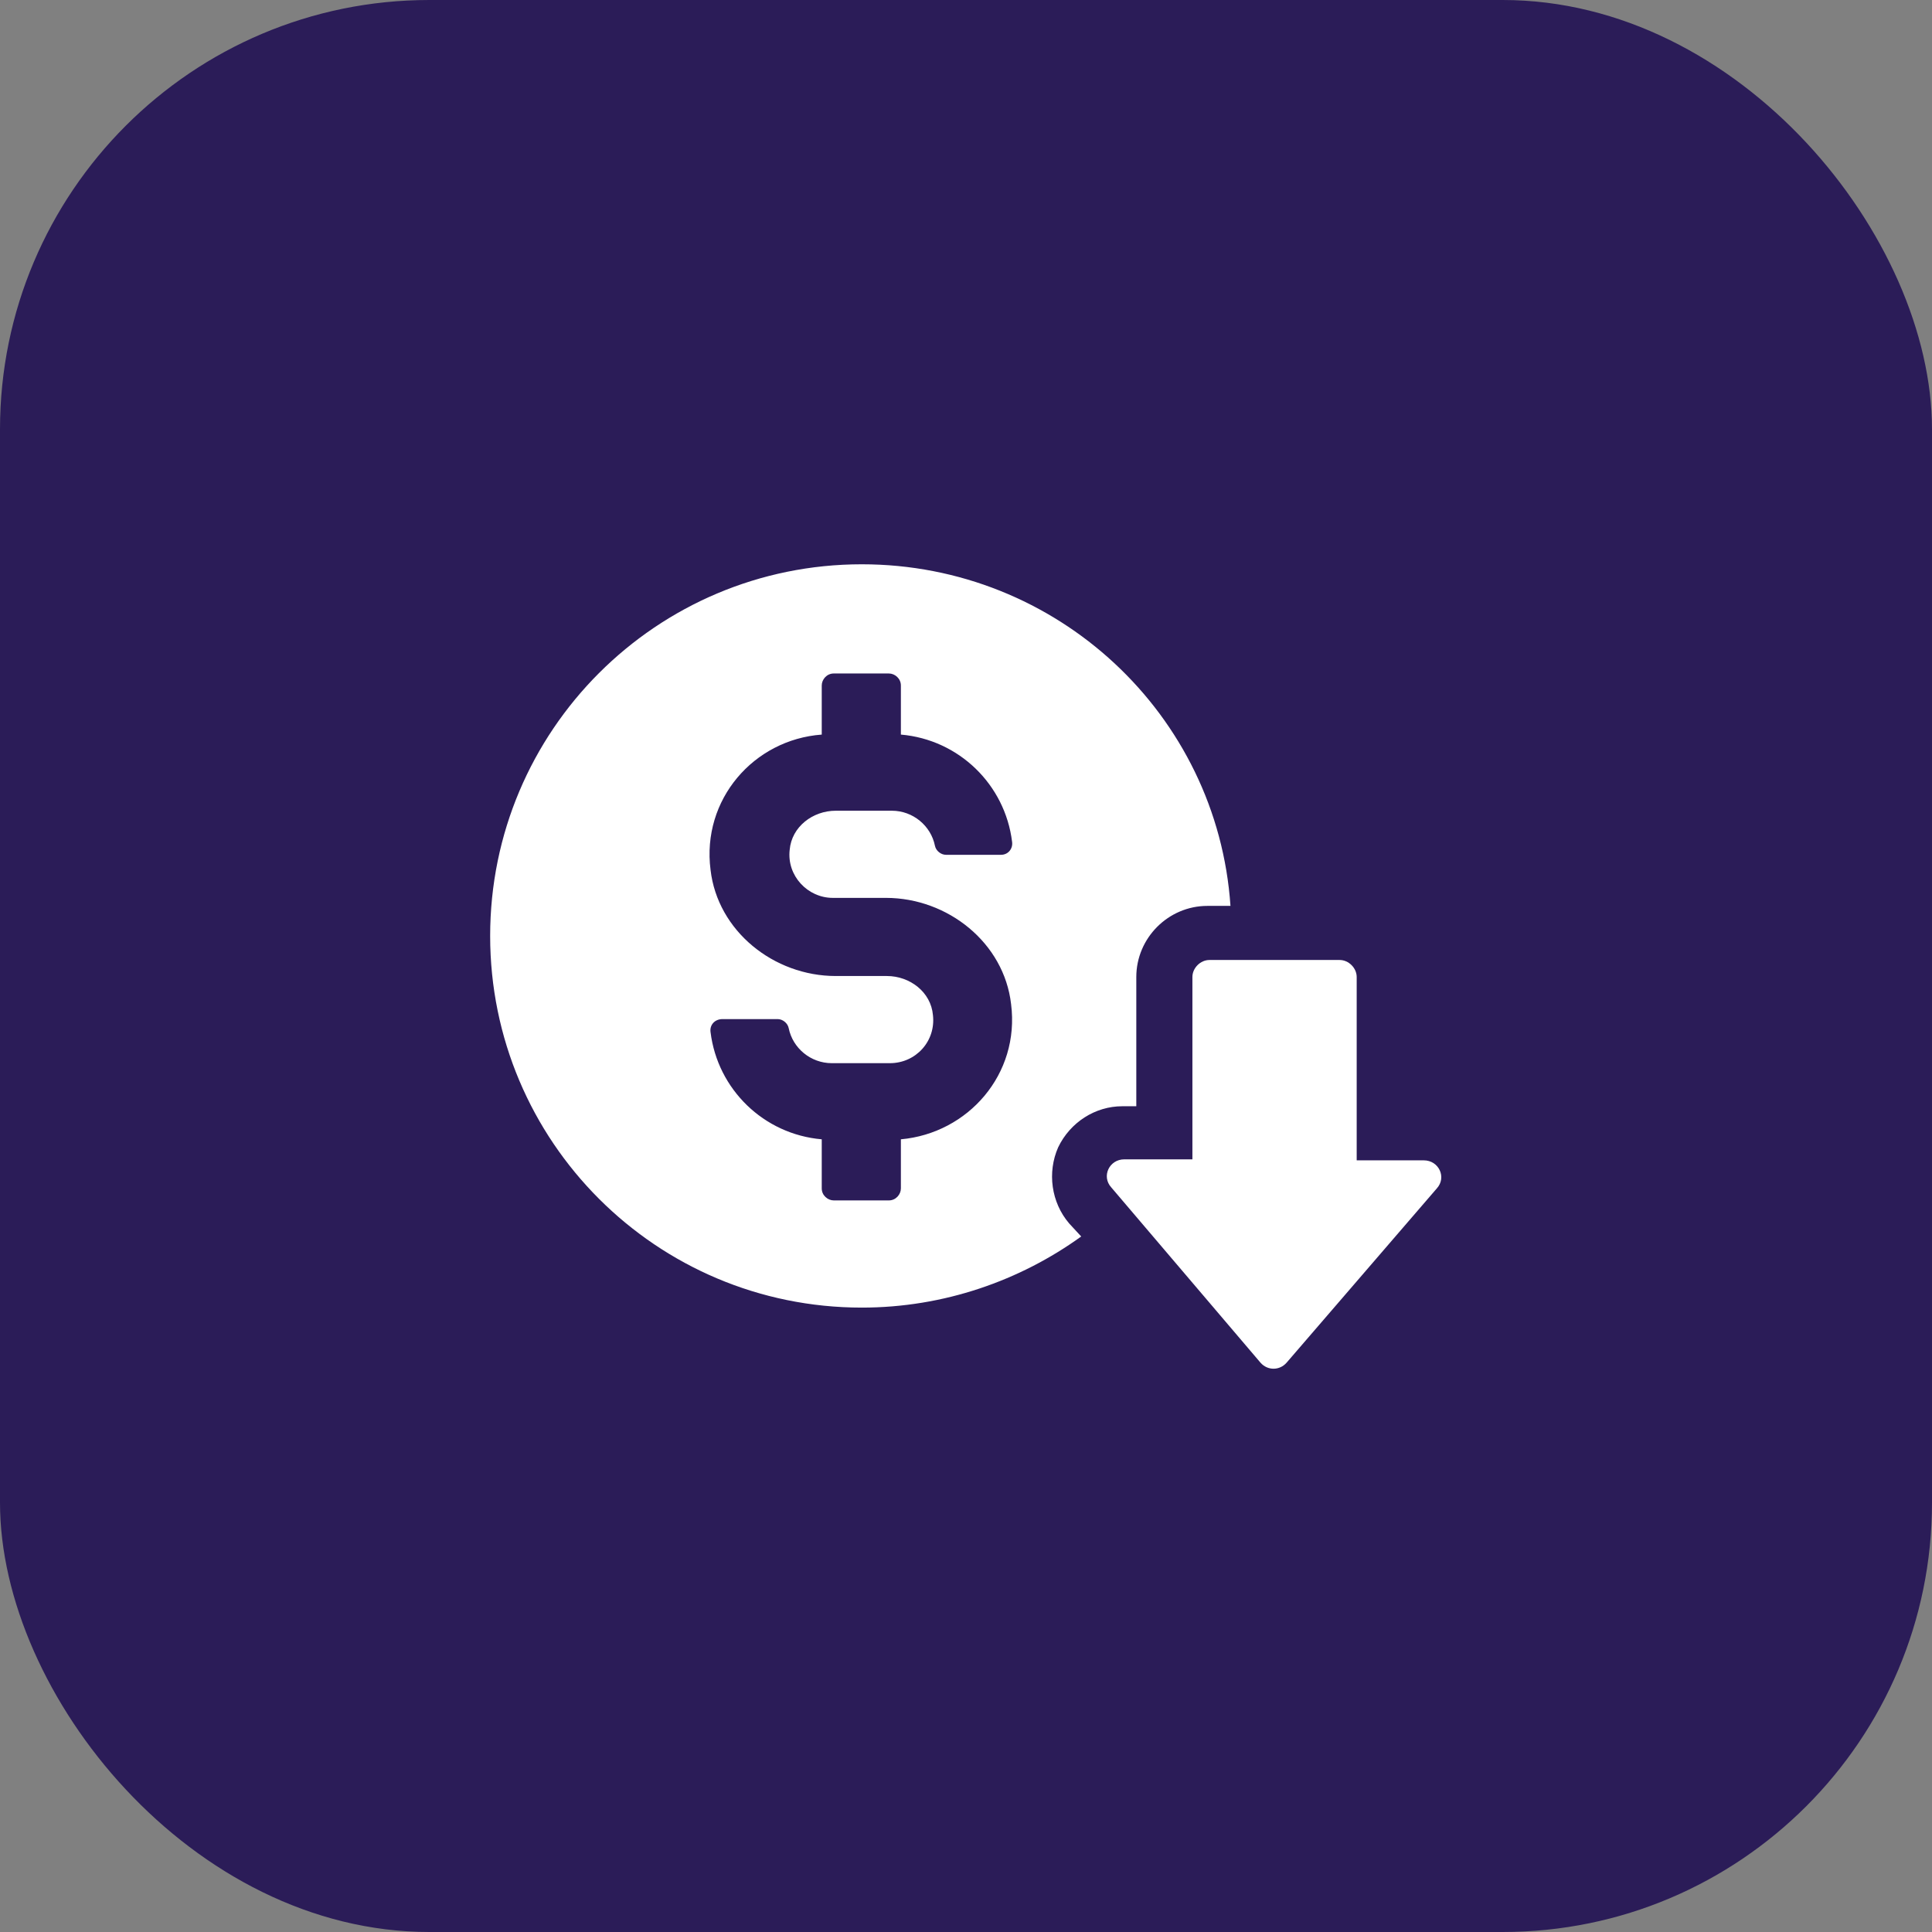
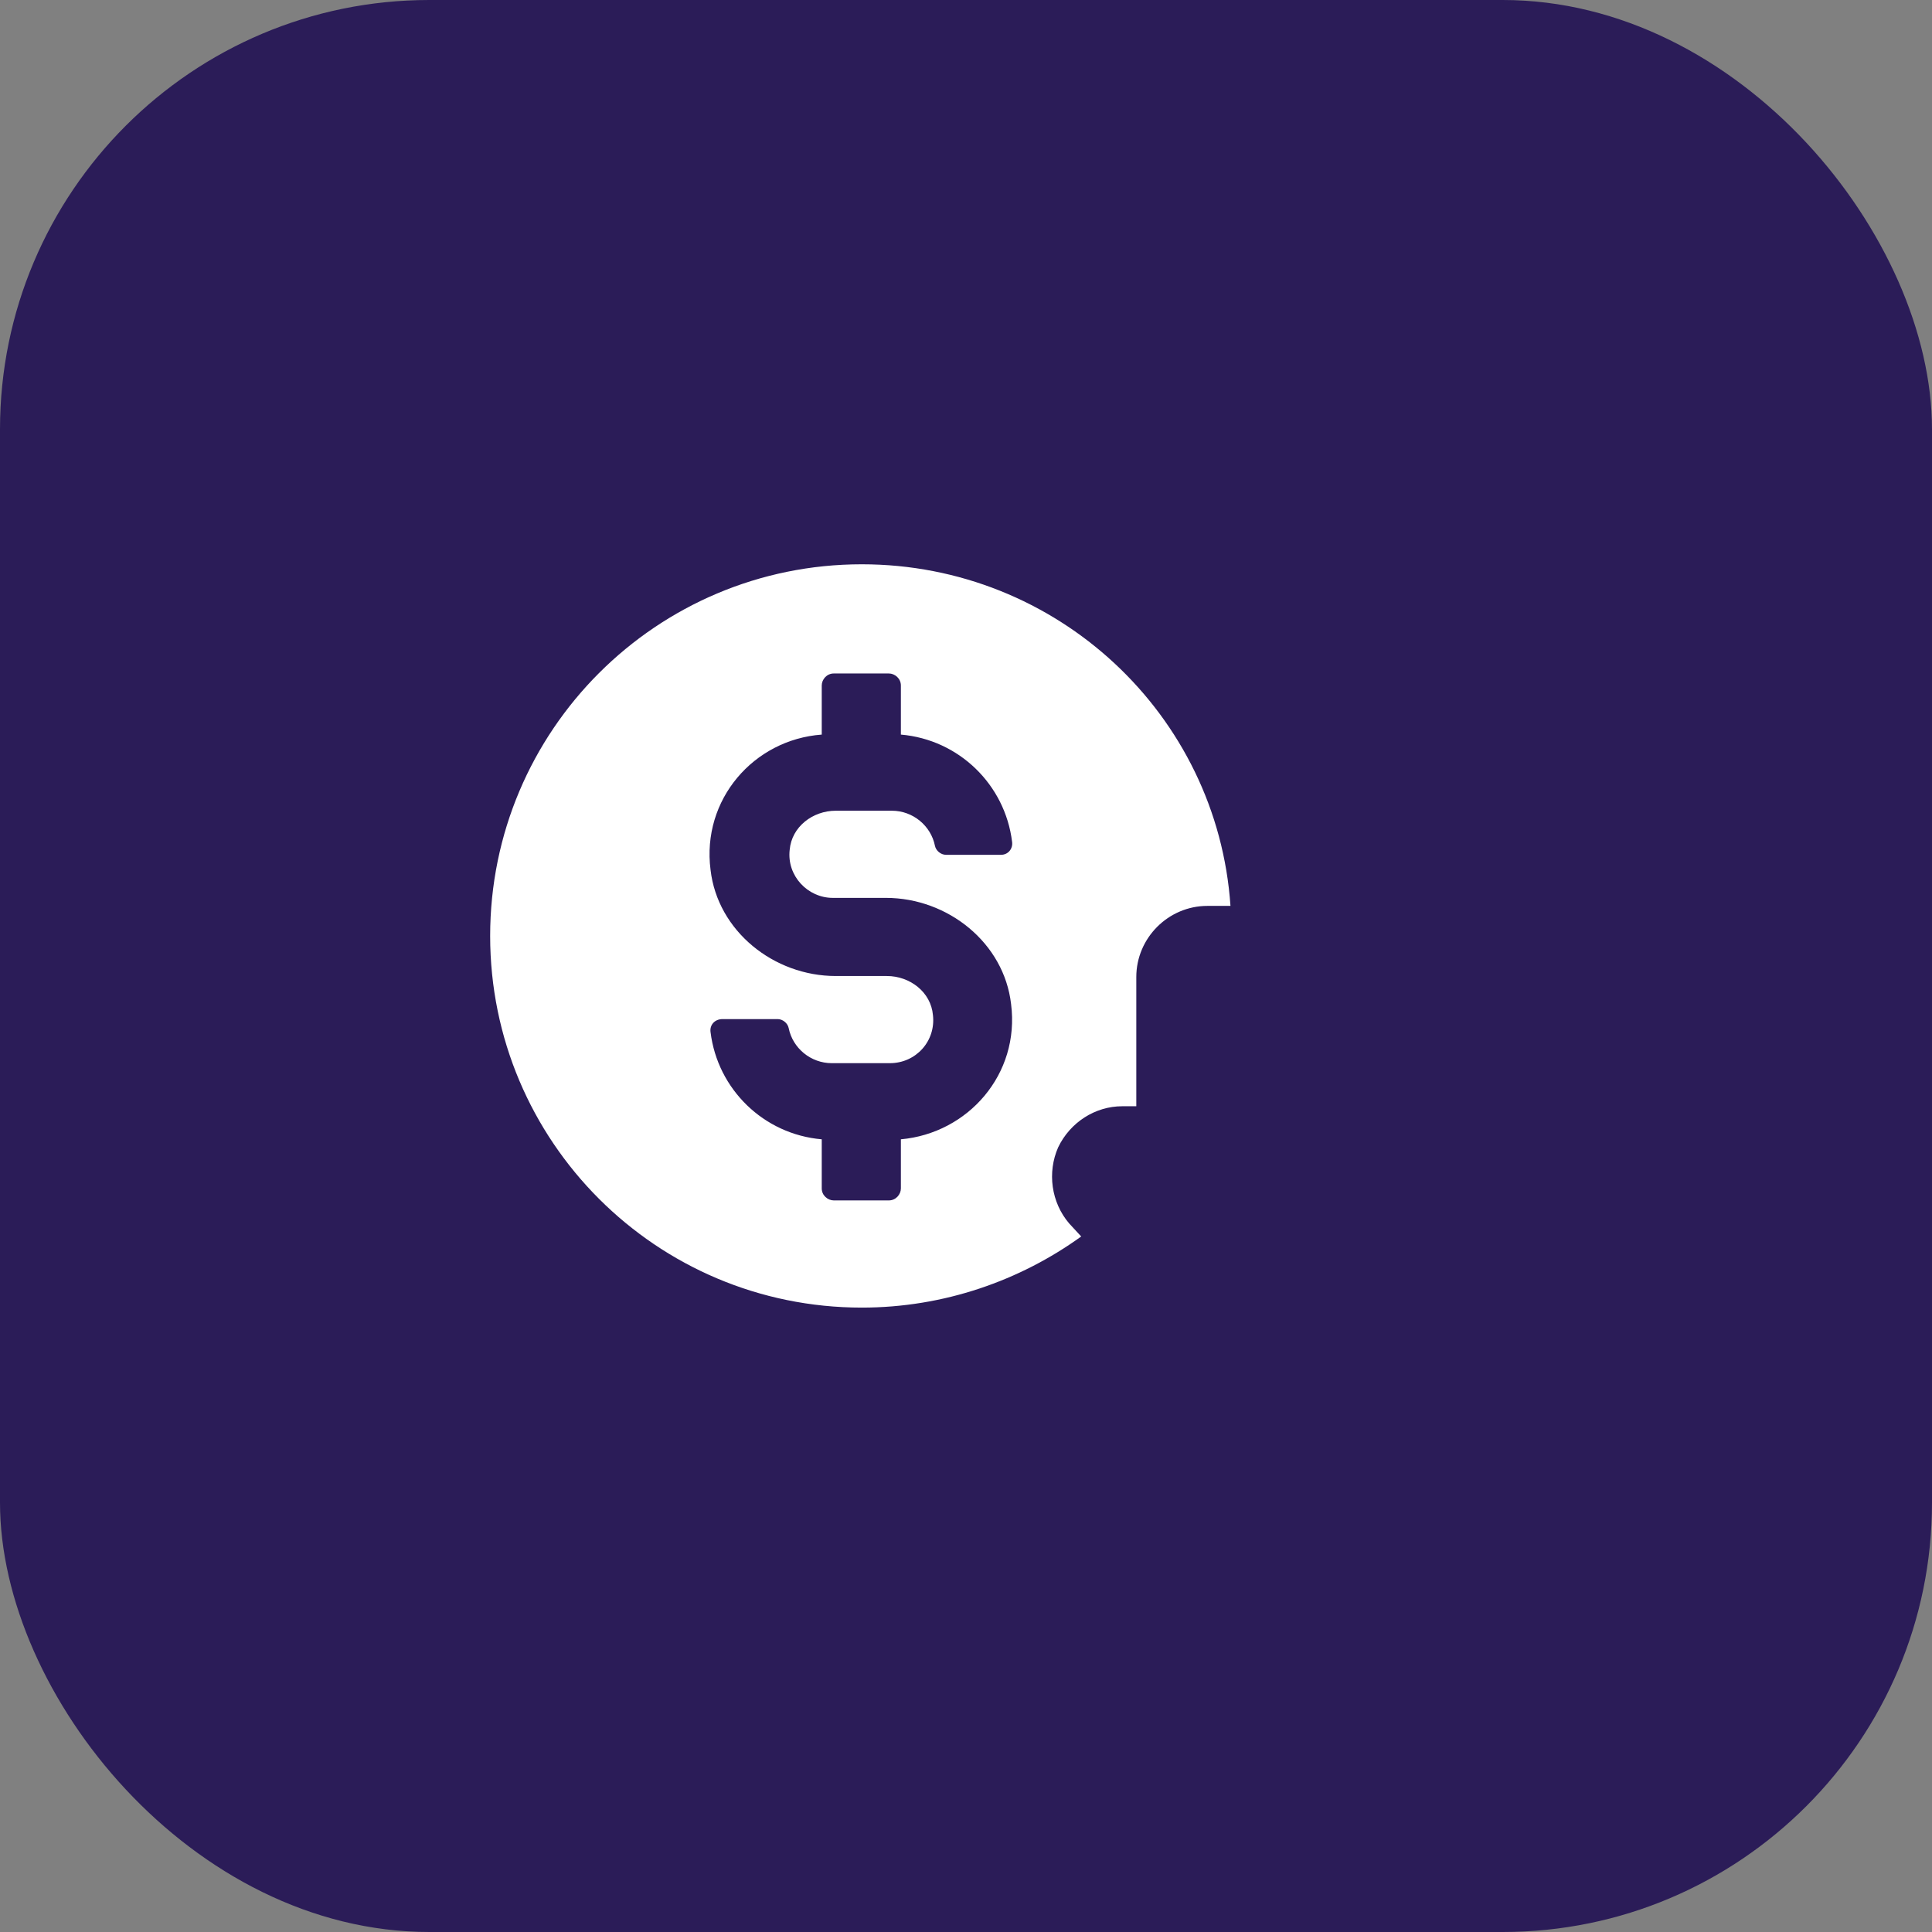
<svg xmlns="http://www.w3.org/2000/svg" width="54" height="54" viewBox="0 0 54 54" fill="none">
  <rect x="0" y="0" width="54" height="54" fill="#808080" stroke="none" />
  <rect width="54" height="54" rx="12" fill="#2B1C58" />
  <path d="M24.088 15.772C18.348 15.772 13.7 20.42 13.7 26.16C13.7 31.9 18.348 36.548 24.088 36.548C26.384 36.548 28.512 35.792 30.22 34.56L29.884 34.196C29.38 33.608 29.268 32.768 29.576 32.068C29.912 31.368 30.612 30.92 31.368 30.92H31.76L31.76 27.308C31.76 26.216 32.656 25.32 33.748 25.32H34.392C34.028 19.972 29.548 15.772 24.088 15.772L24.088 15.772ZM25.18 31.844V33.216C25.18 33.384 25.04 33.552 24.844 33.552H23.304C23.136 33.552 22.968 33.412 22.968 33.216V31.844C21.344 31.704 20.056 30.444 19.86 28.848C19.832 28.652 19.972 28.484 20.196 28.484H21.736C21.876 28.484 22.016 28.596 22.044 28.736C22.156 29.296 22.66 29.716 23.248 29.716H24.872C25.6 29.716 26.16 29.1 26.076 28.372C26.02 27.728 25.432 27.28 24.788 27.28H23.36C21.625 27.28 20.056 26.02 19.86 24.312C19.608 22.352 21.064 20.672 22.968 20.532V19.16C22.968 18.992 23.108 18.824 23.304 18.824H24.844C25.012 18.824 25.18 18.964 25.18 19.16V20.532C26.804 20.672 28.092 21.932 28.288 23.528C28.316 23.724 28.176 23.892 27.98 23.892H26.44C26.3 23.892 26.16 23.78 26.132 23.64C26.02 23.08 25.516 22.66 24.928 22.66H23.36C22.716 22.66 22.128 23.108 22.072 23.752C21.988 24.48 22.576 25.096 23.276 25.096L24.76 25.096C26.496 25.096 28.064 26.356 28.26 28.064C28.512 30.024 27.056 31.676 25.18 31.844L25.18 31.844Z" fill="white" />
-   <path d="M35.232 38.088C35.428 38.312 35.764 38.312 35.96 38.088L40.16 33.216C40.44 32.908 40.216 32.432 39.796 32.432L37.92 32.432V27.308C37.92 27.056 37.696 26.832 37.444 26.832H33.804C33.552 26.832 33.328 27.056 33.328 27.308V32.404H31.424C31.004 32.404 30.78 32.88 31.06 33.188L35.232 38.088Z" fill="white" />
</svg>